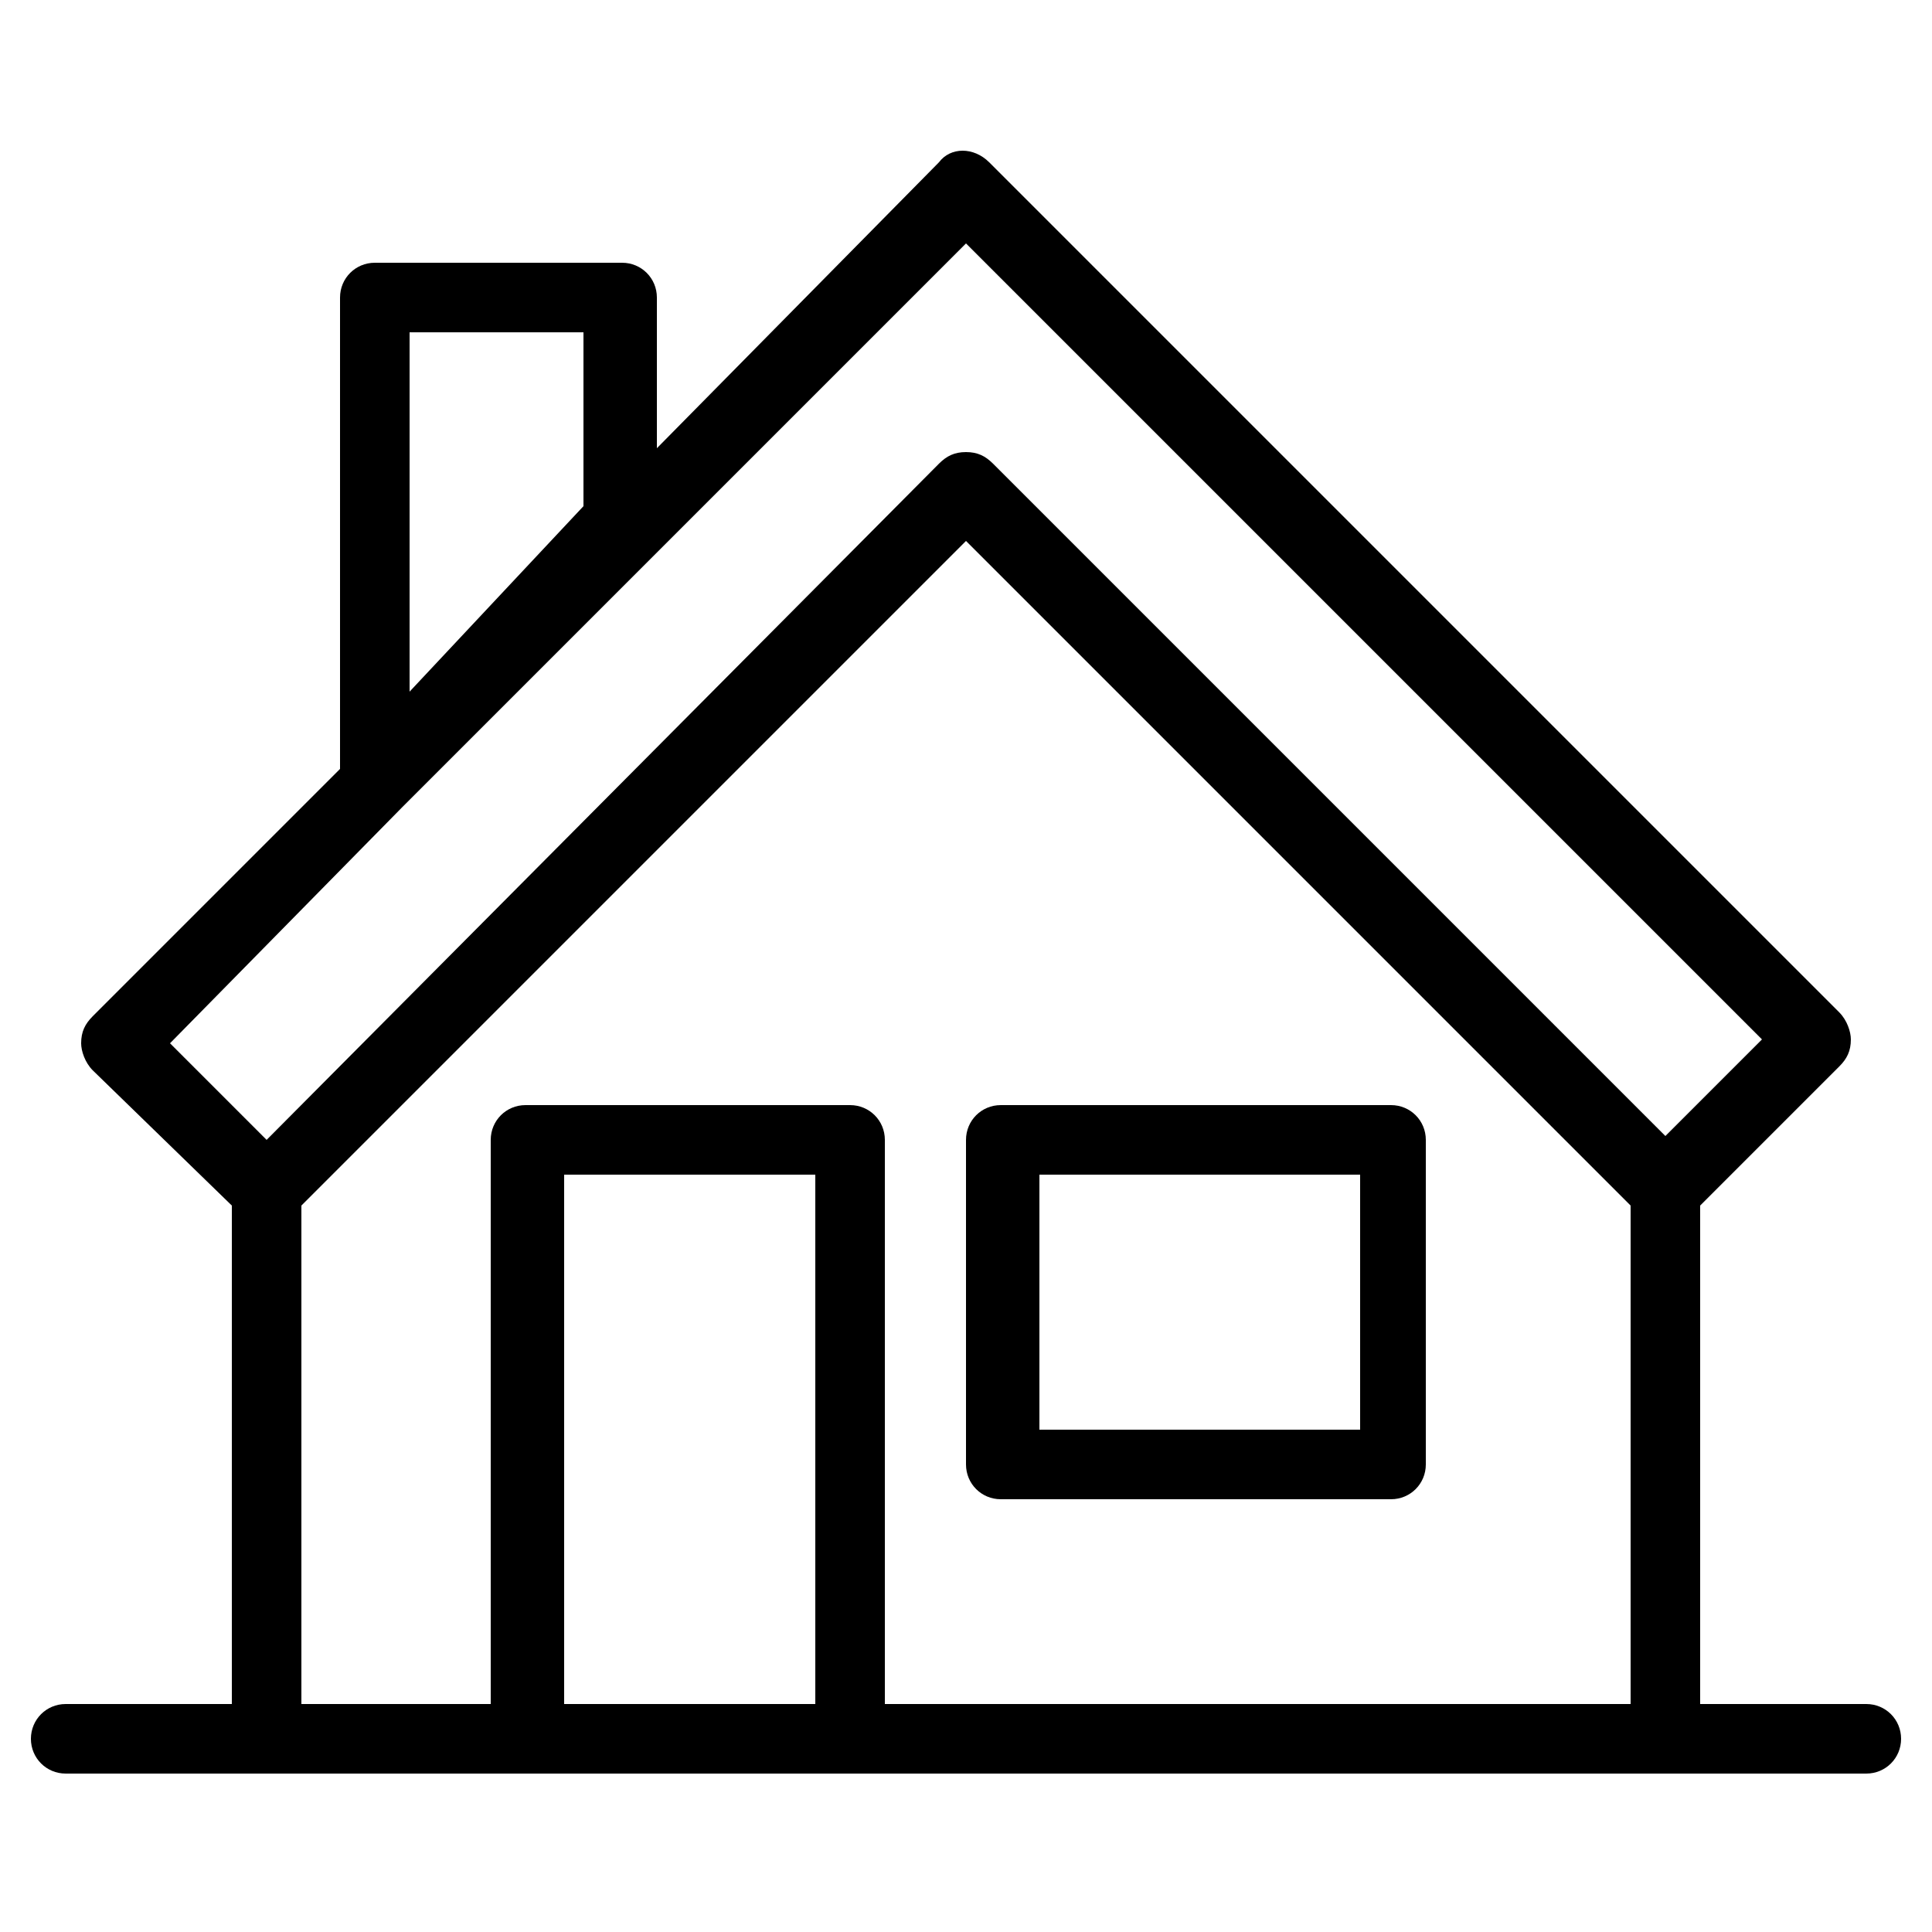
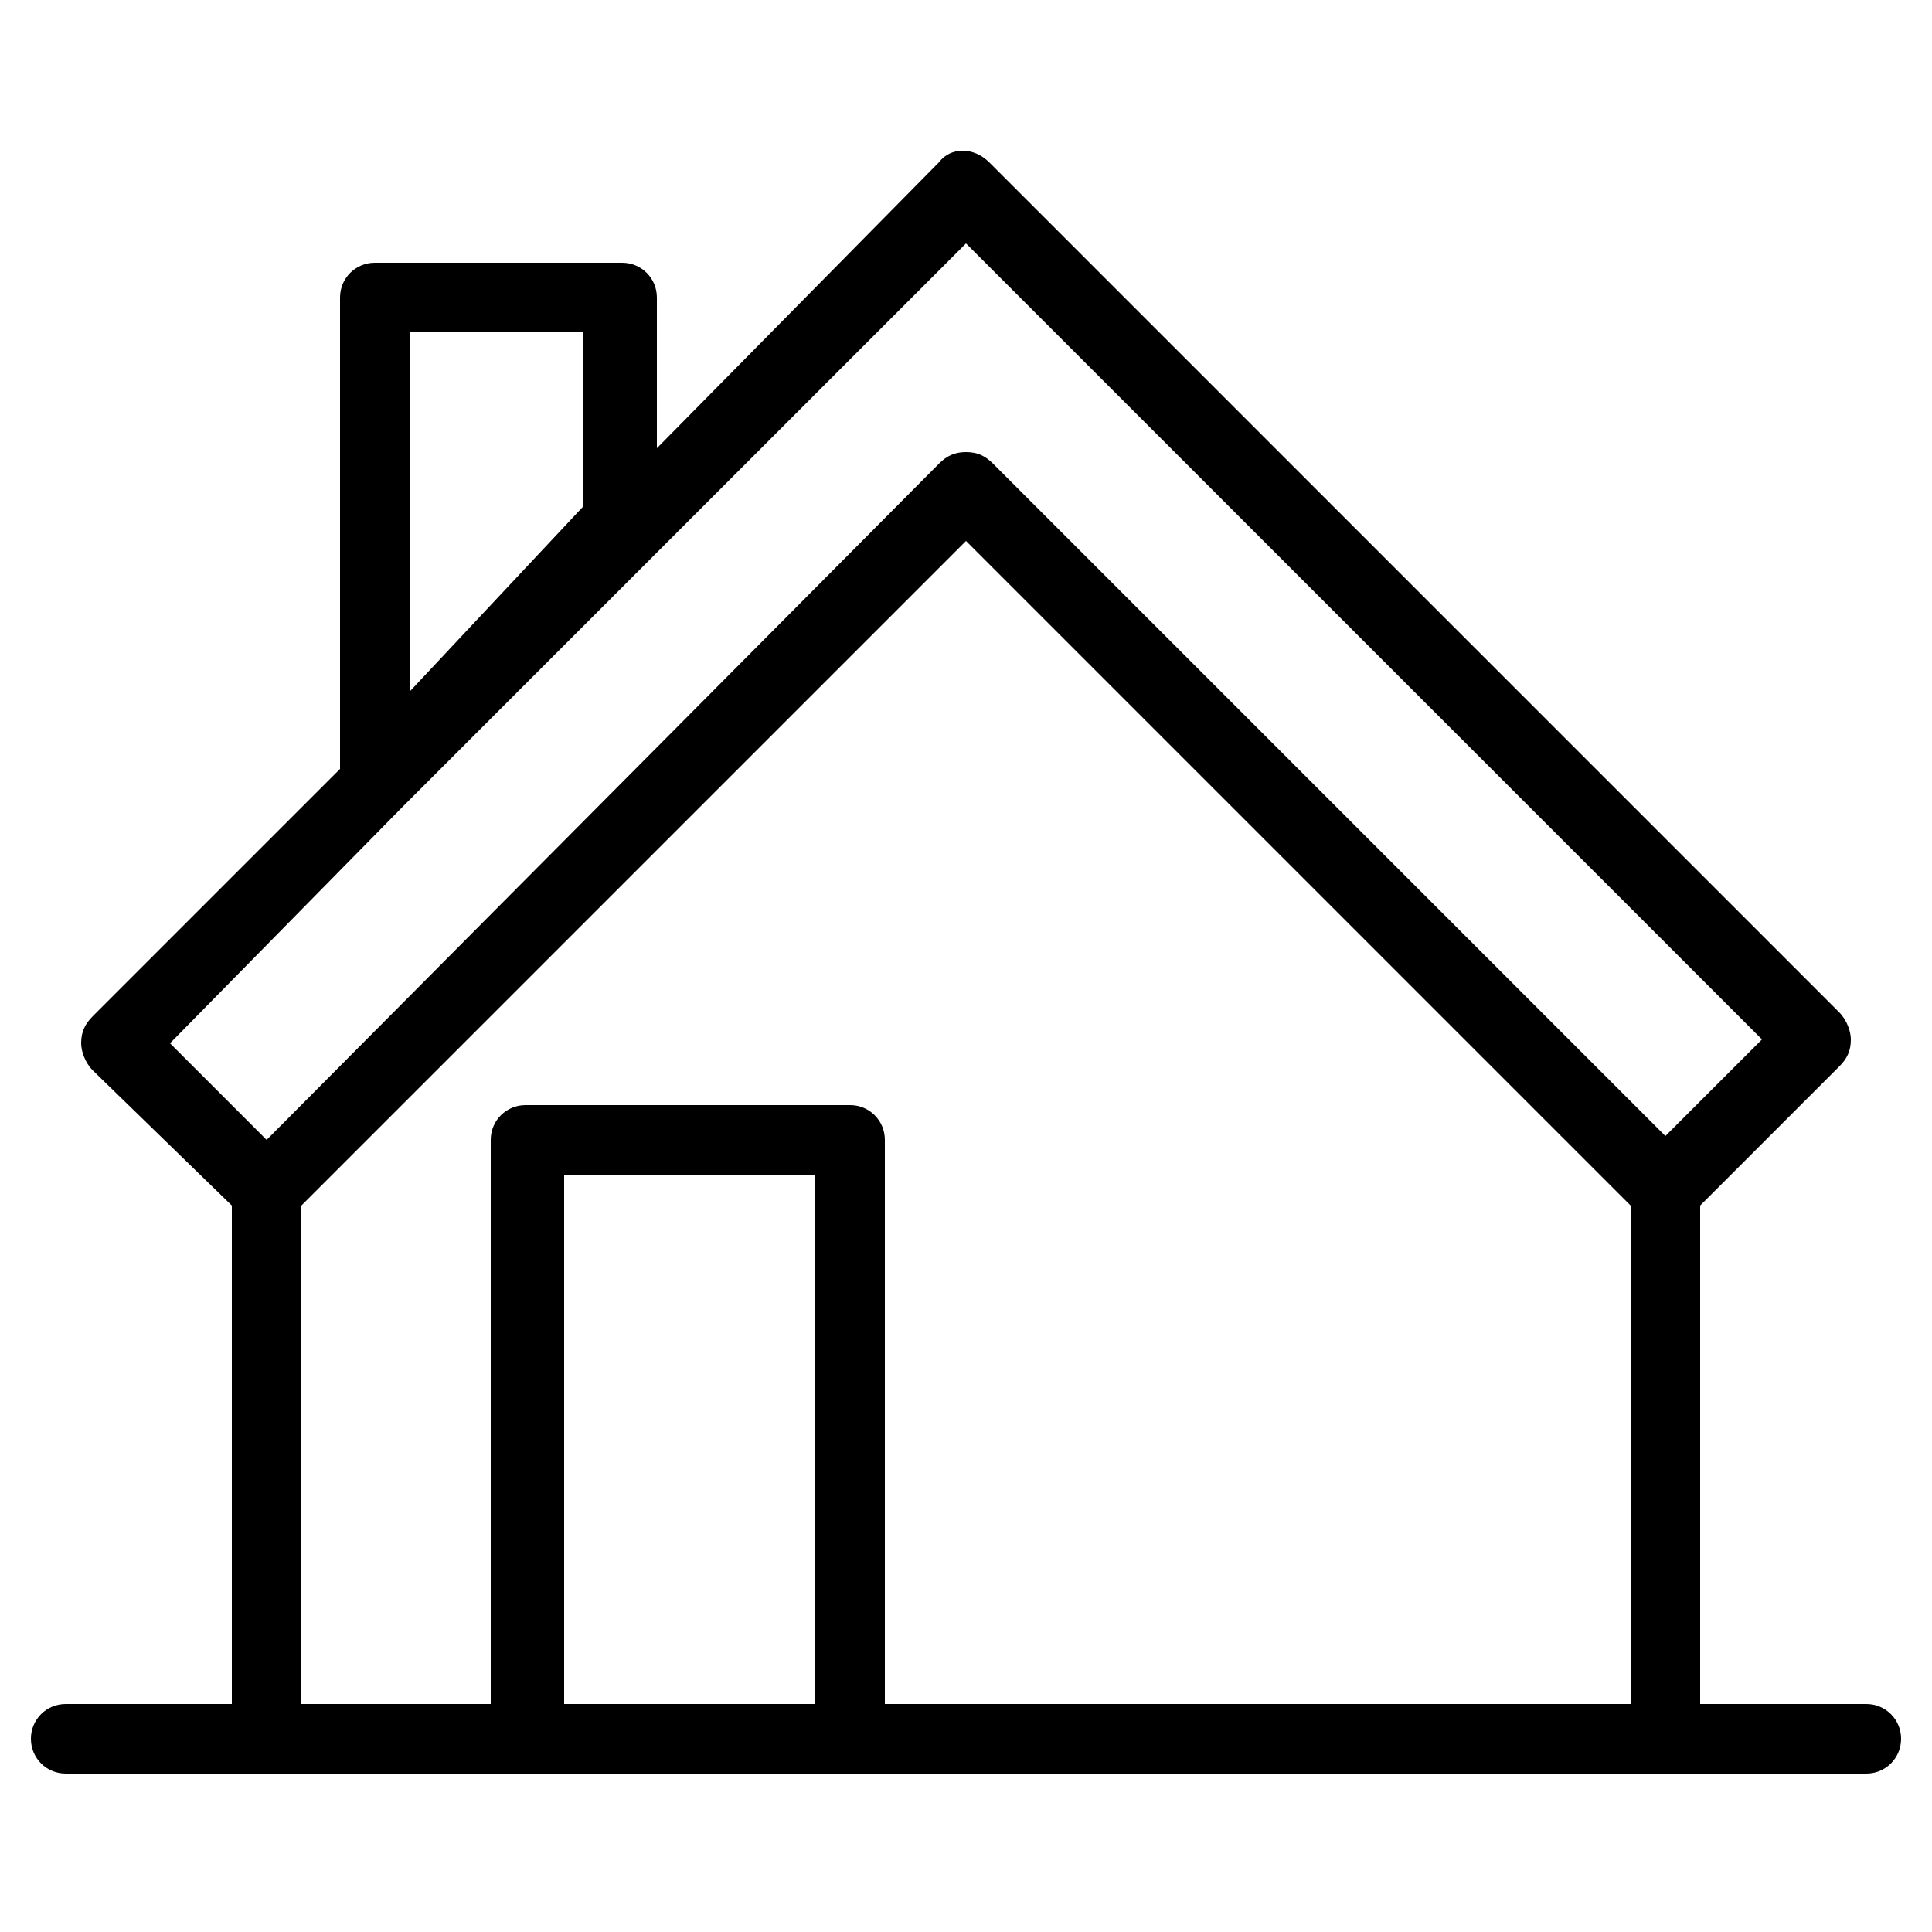
<svg xmlns="http://www.w3.org/2000/svg" version="1.1" id="Laag_1" x="0px" y="0px" viewBox="0 0 50 50" style="enable-background:new 0 0 50 50;" xml:space="preserve">
  <g>
    <path d="M48.3,44.1H44V31.2l3.6-3.6c0.2-0.2,0.3-0.4,0.3-0.7c0-0.2-0.1-0.5-0.3-0.7l-22-22c-0.4-0.4-1-0.4-1.3,0L17,11.6V7.7   c0-0.5-0.4-0.9-0.9-0.9H9.7c-0.5,0-0.9,0.4-0.9,0.9v12.2l-6.4,6.4c-0.2,0.2-0.3,0.4-0.3,0.7c0,0.2,0.1,0.5,0.3,0.7L6,31.2v12.9H1.7   c-0.5,0-0.9,0.4-0.9,0.9c0,0.5,0.4,0.9,0.9,0.9h46.6c0.5,0,0.9-0.4,0.9-0.9C49.2,44.5,48.8,44.1,48.3,44.1z M10.6,8.6h4.5v4.5   l-4.5,4.8V8.6z M10.4,20.9C10.4,20.9,10.4,20.9,10.4,20.9L10.4,20.9L25,6.3l20.6,20.6l-2.5,2.5L25.7,12c-0.2-0.2-0.4-0.3-0.7-0.3   s-0.5,0.1-0.7,0.3L6.9,29.5l-2.5-2.5L10.4,20.9z M7.8,31.2L25,14l17.2,17.2v12.9H22.9V29.5c0-0.5-0.4-0.9-0.9-0.9h-8.4   c-0.5,0-0.9,0.4-0.9,0.9v14.6H7.8V31.2z M21.1,44.1h-6.5V30.4h6.5V44.1z" />
-     <path d="M25.9,38.8h10.1c0.5,0,0.9-0.4,0.9-0.9v-8.4c0-0.5-0.4-0.9-0.9-0.9H25.9c-0.5,0-0.9,0.4-0.9,0.9v8.4   C25,38.4,25.4,38.8,25.9,38.8z M26.9,30.4h8.3V37h-8.3V30.4z" />
  </g>
</svg>